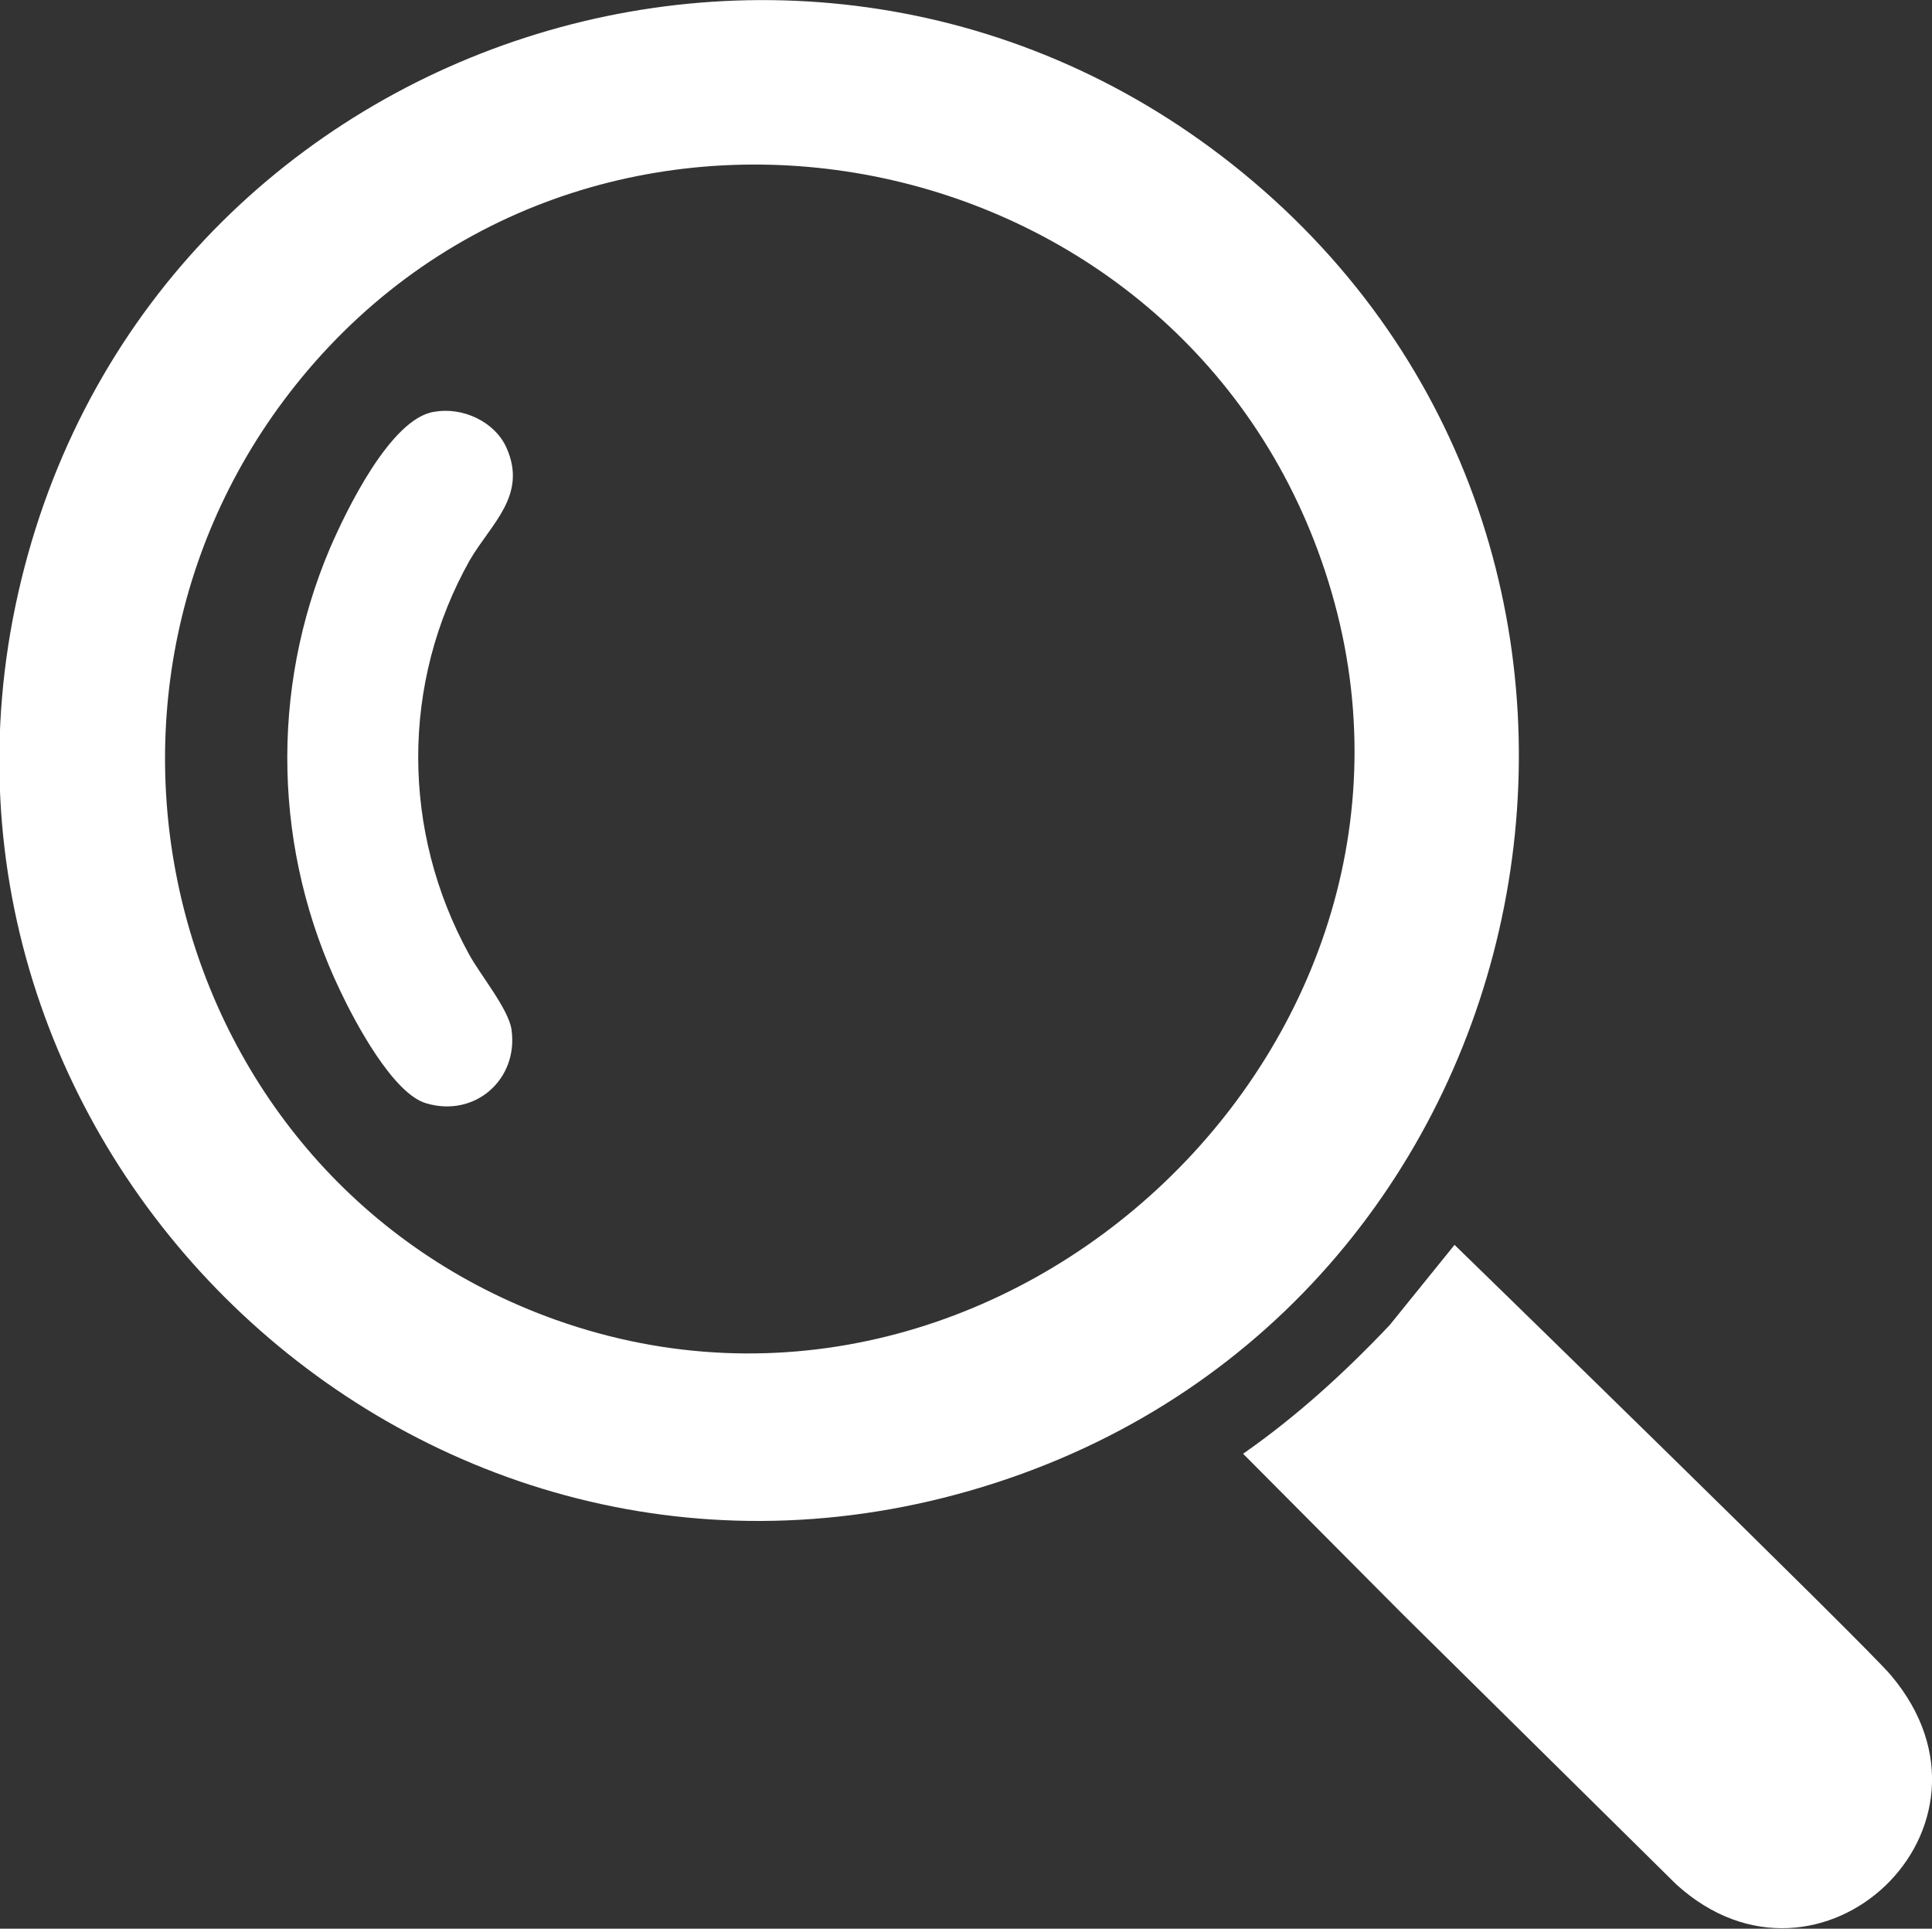
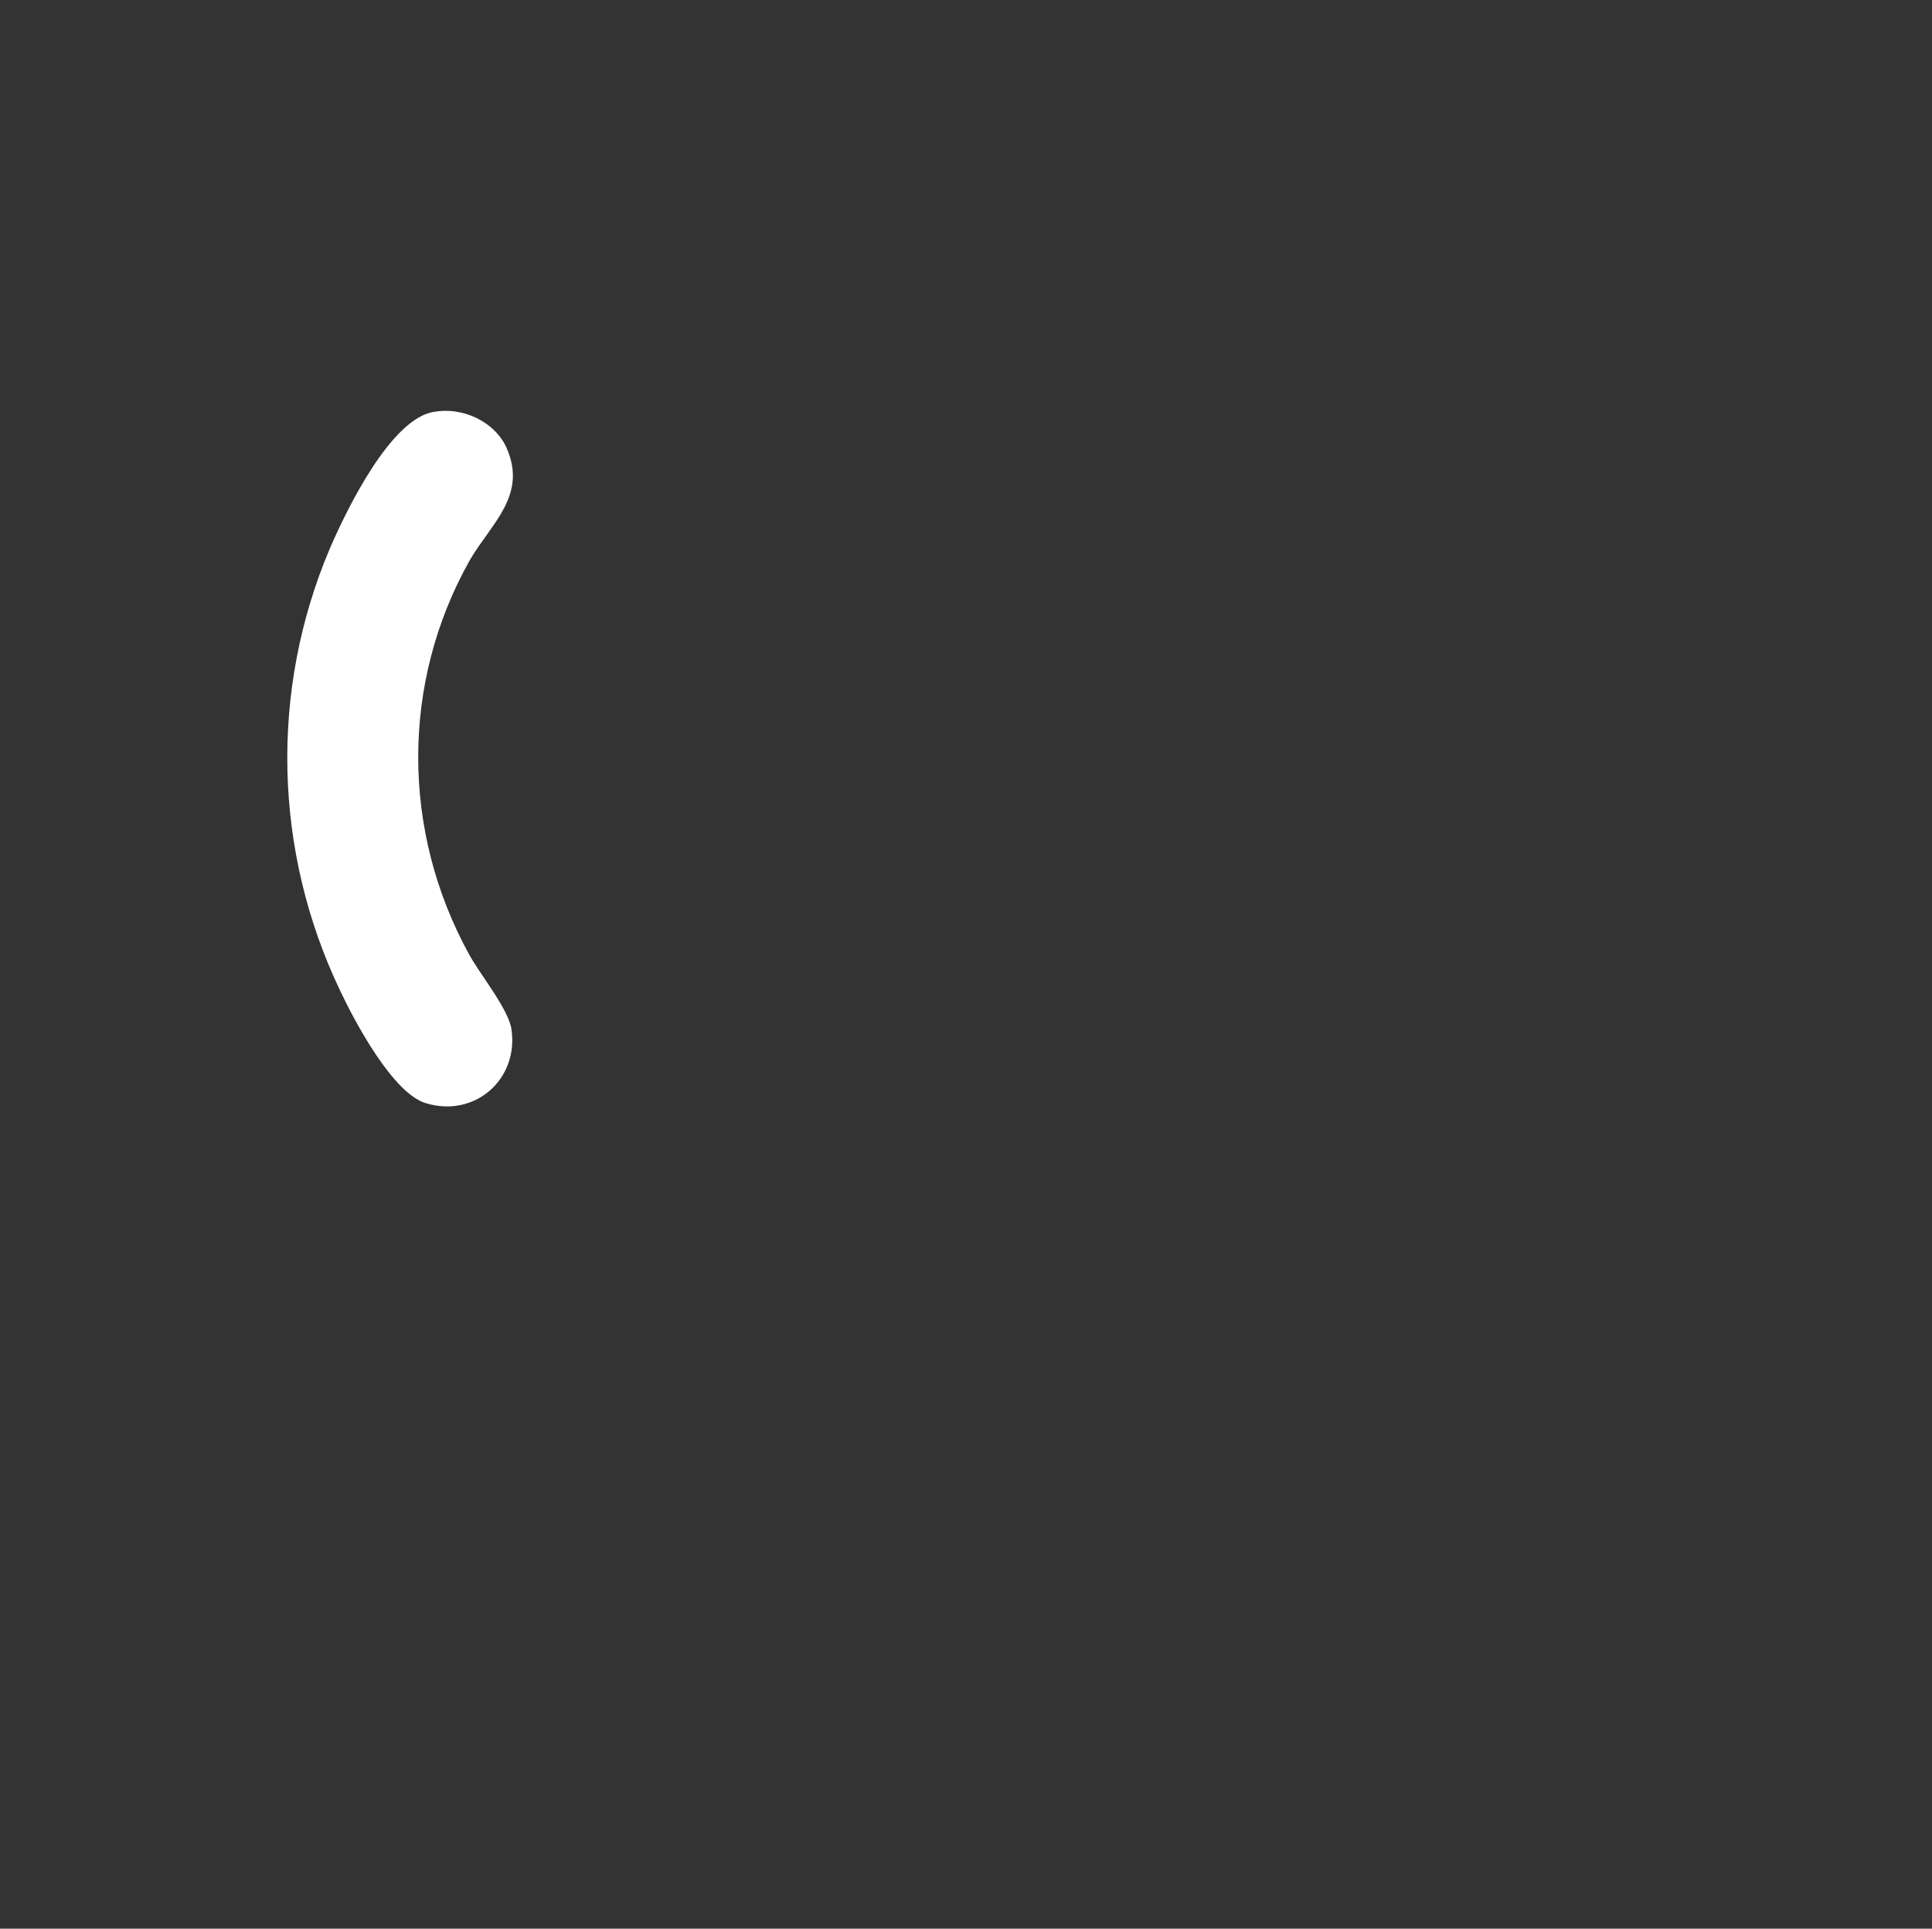
<svg xmlns="http://www.w3.org/2000/svg" id="_レイヤー_2" data-name="レイヤー 2" viewBox="0 0 22.66 22.62">
  <rect x="0" y="0" width="22.66" height="22.62" fill="#333333" stroke="none" />
  <defs>
    <style>
      .cls-1 {
        fill: #fff;
      }
    </style>
  </defs>
  <g id="_デザイン" data-name="デザイン">
    <g>
      <g id="Tgw0qb">
        <g>
-           <path class="cls-1" d="M14.7,2.13c5.27,4.47,3.58,13.12-3.02,15.26S-1.18,13.66.18,7.11C1.57.44,9.56-2.23,14.7,2.13ZM3.69,4.25C.44,7.95,1.89,13.83,6.52,15.48c5.29,1.88,10.73-3.3,9.06-8.66C13.97,1.64,7.22.24,3.69,4.25Z" />
          <path class="cls-1" d="M5.09,4.83c.33-.06.71.11.85.42.25.56-.18.89-.43,1.32-.81,1.44-.8,3.18-.01,4.62.13.24.47.65.5.89.08.58-.43,1.03-1,.86-.39-.11-.84-.96-1.01-1.32-.78-1.63-.83-3.52-.12-5.19.19-.44.71-1.52,1.22-1.6Z" />
        </g>
      </g>
-       <path class="cls-1" d="M22.18,19.65c-.27-.33-5.12-5.05-5.12-5.05l-.76.94c-.53.56-1.09,1.07-1.72,1.51,0,0,1.88,1.89,1.88,1.89l3.2,3.16c1.68,1.53,4.02-.67,2.52-2.45Z" />
    </g>
  </g>
</svg>